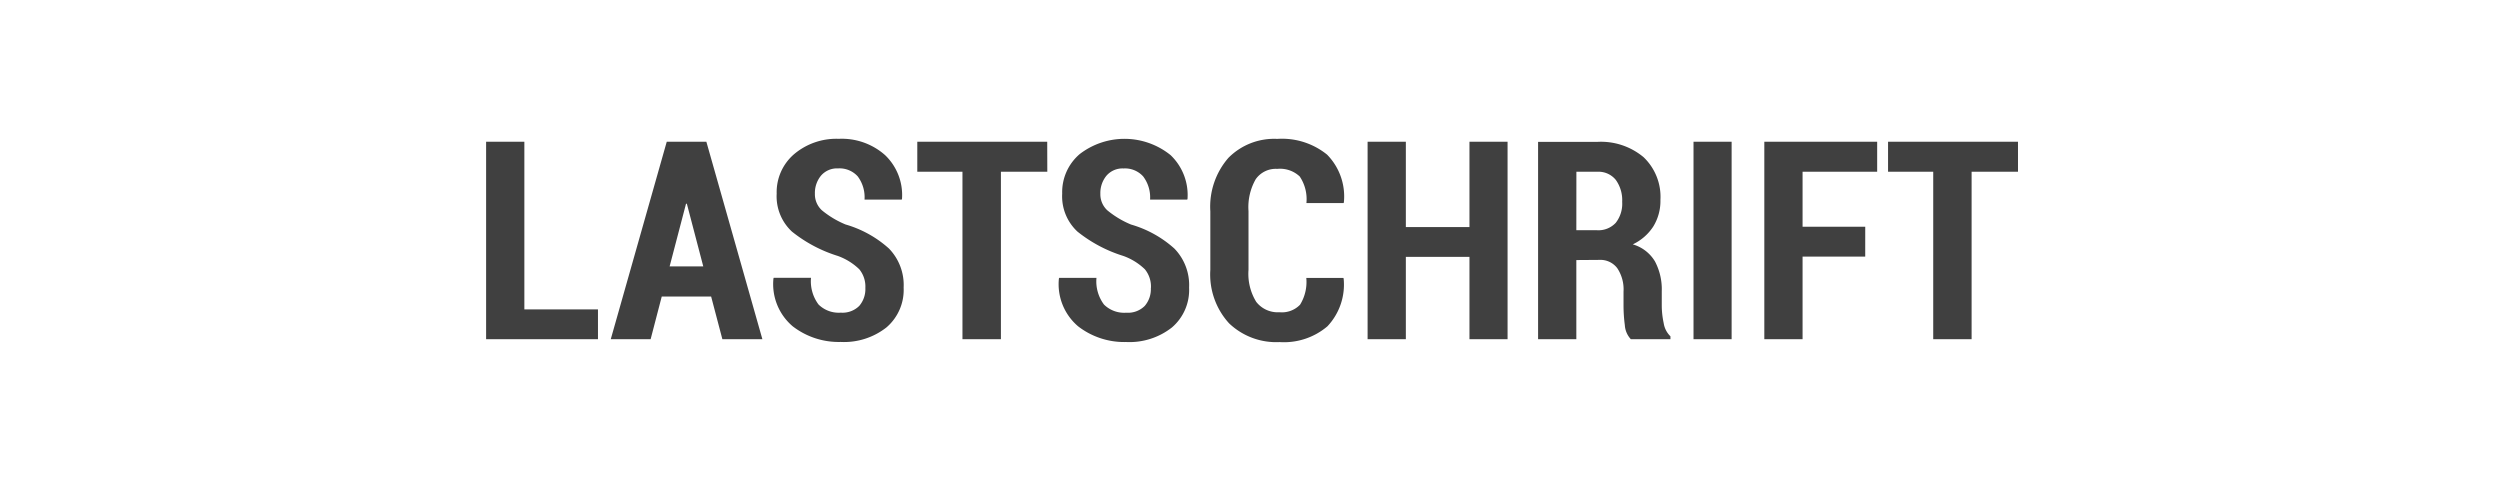
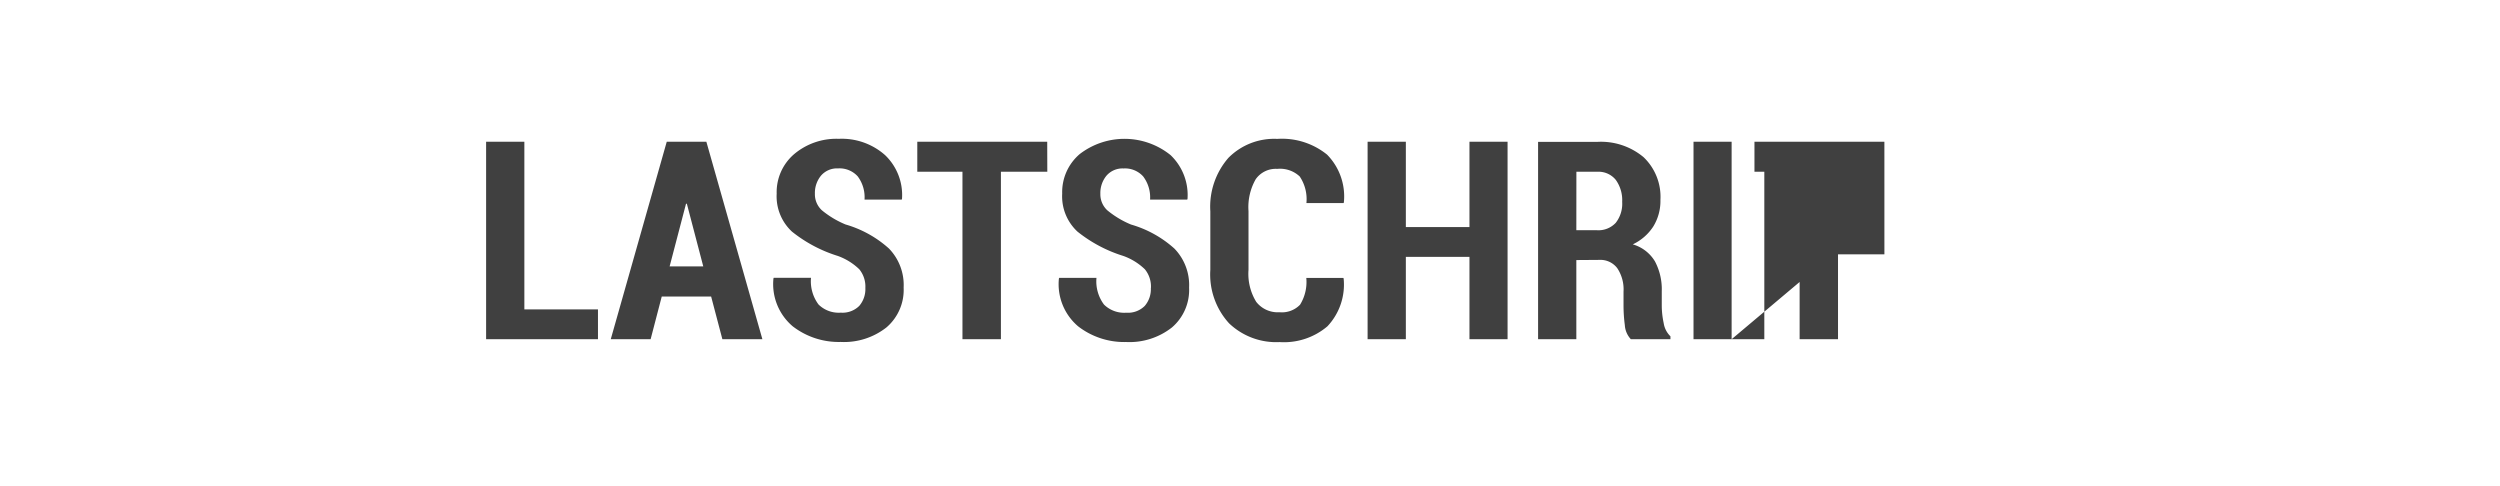
<svg xmlns="http://www.w3.org/2000/svg" width="180" height="35" viewBox="0 0 180 35">
  <g id="Gruppe_3" data-name="Gruppe 3" transform="translate(-204 -292)">
-     <rect id="Rechteck_12" data-name="Rechteck 12" width="180" height="35" transform="translate(204 292)" fill="#fff" />
-     <path id="Pfad_34" data-name="Pfad 34" d="M3.848,16.852h5.3V19H1.094V4.781H3.848Zm13.447-.928H13.74L12.939,19H10.068L14.1,4.781h2.852L20.986,19H18.105Zm-2.988-2.168h2.422L15.547,9.244h-.059ZM28.4,15.309a1.96,1.96,0,0,0-.435-1.343A4.324,4.324,0,0,0,26.406,13a10.023,10.023,0,0,1-3.291-1.748,3.46,3.46,0,0,1-1.1-2.734,3.6,3.6,0,0,1,1.26-2.847,4.711,4.711,0,0,1,3.213-1.1,4.694,4.694,0,0,1,3.33,1.172,3.973,3.973,0,0,1,1.221,3.145l-.02.059H28.34a2.5,2.5,0,0,0-.493-1.675,1.763,1.763,0,0,0-1.411-.571,1.52,1.52,0,0,0-1.23.522,1.956,1.956,0,0,0-.439,1.3,1.565,1.565,0,0,0,.5,1.191,6.669,6.669,0,0,0,1.709,1.025,7.966,7.966,0,0,1,3.12,1.729,3.771,3.771,0,0,1,1.06,2.813,3.554,3.554,0,0,1-1.24,2.871,4.938,4.938,0,0,1-3.291,1.045,5.425,5.425,0,0,1-3.457-1.128,3.981,3.981,0,0,1-1.387-3.433l.02-.059h2.686a2.79,2.79,0,0,0,.542,1.924,2.069,2.069,0,0,0,1.6.586,1.713,1.713,0,0,0,1.333-.488A1.855,1.855,0,0,0,28.4,15.309Zm13.1-8.369h-3.34V19H35.391V6.939H32.139V4.781h9.355Zm7.461,8.369a1.96,1.96,0,0,0-.435-1.343A4.324,4.324,0,0,0,46.963,13a10.023,10.023,0,0,1-3.291-1.748,3.46,3.46,0,0,1-1.1-2.734,3.6,3.6,0,0,1,1.26-2.847,5.283,5.283,0,0,1,6.543.073,3.973,3.973,0,0,1,1.221,3.145l-.02.059H48.9A2.5,2.5,0,0,0,48.4,7.276a1.763,1.763,0,0,0-1.411-.571,1.52,1.52,0,0,0-1.23.522,1.956,1.956,0,0,0-.439,1.3,1.565,1.565,0,0,0,.5,1.191,6.669,6.669,0,0,0,1.709,1.025,7.966,7.966,0,0,1,3.12,1.729,3.771,3.771,0,0,1,1.06,2.813,3.554,3.554,0,0,1-1.24,2.871,4.938,4.938,0,0,1-3.291,1.045,5.425,5.425,0,0,1-3.457-1.128,3.981,3.981,0,0,1-1.387-3.433l.02-.059h2.686a2.79,2.79,0,0,0,.542,1.924,2.069,2.069,0,0,0,1.6.586,1.713,1.713,0,0,0,1.333-.488A1.855,1.855,0,0,0,48.955,15.309Zm13.857-.723.02.059a4.381,4.381,0,0,1-1.167,3.423,4.826,4.826,0,0,1-3.442,1.138,4.912,4.912,0,0,1-3.643-1.353,5.209,5.209,0,0,1-1.348-3.843V9.791a5.353,5.353,0,0,1,1.3-3.848,4.635,4.635,0,0,1,3.521-1.367,5.157,5.157,0,0,1,3.584,1.133,4.292,4.292,0,0,1,1.211,3.428l-.02.059H60.156a2.913,2.913,0,0,0-.483-1.914,2.065,2.065,0,0,0-1.616-.547,1.764,1.764,0,0,0-1.553.747,4.059,4.059,0,0,0-.518,2.29V14.01a3.854,3.854,0,0,0,.557,2.3,1.96,1.96,0,0,0,1.68.747,1.813,1.813,0,0,0,1.475-.542,3.1,3.1,0,0,0,.449-1.929ZM74.639,19H71.895V13.072h-4.58V19H64.561V4.781h2.754v6.143h4.58V4.781h2.744Zm4.951-5.7V19H76.836V4.791h4.258a4.778,4.778,0,0,1,3.335,1.1,3.943,3.943,0,0,1,1.216,3.076,3.5,3.5,0,0,1-.513,1.914,3.574,3.574,0,0,1-1.479,1.289,2.746,2.746,0,0,1,1.6,1.23,4.3,4.3,0,0,1,.488,2.148v1.035a6.114,6.114,0,0,0,.137,1.25,1.672,1.672,0,0,0,.488.957V19H83.516a1.628,1.628,0,0,1-.435-1.021,10.85,10.85,0,0,1-.093-1.411v-1a2.742,2.742,0,0,0-.449-1.68,1.517,1.517,0,0,0-1.289-.6Zm0-2.148h1.484a1.7,1.7,0,0,0,1.353-.532,2.225,2.225,0,0,0,.464-1.509,2.5,2.5,0,0,0-.459-1.582,1.6,1.6,0,0,0-1.338-.586h-1.5ZM90.771,19H88.027V4.781h2.744Zm9.619-5.947H95.879V19H93.125V4.781h8.125V6.939H95.879V10.9h4.512Zm11-6.113h-3.34V19h-2.764V6.939h-3.252V4.781h9.355Z" transform="translate(237.906 297.424)" fill="#404040" />
+     <path id="Pfad_34" data-name="Pfad 34" d="M3.848,16.852h5.3V19H1.094V4.781H3.848Zm13.447-.928H13.74L12.939,19H10.068L14.1,4.781h2.852L20.986,19H18.105Zm-2.988-2.168h2.422L15.547,9.244h-.059ZM28.4,15.309a1.96,1.96,0,0,0-.435-1.343A4.324,4.324,0,0,0,26.406,13a10.023,10.023,0,0,1-3.291-1.748,3.46,3.46,0,0,1-1.1-2.734,3.6,3.6,0,0,1,1.26-2.847,4.711,4.711,0,0,1,3.213-1.1,4.694,4.694,0,0,1,3.33,1.172,3.973,3.973,0,0,1,1.221,3.145l-.02.059H28.34a2.5,2.5,0,0,0-.493-1.675,1.763,1.763,0,0,0-1.411-.571,1.52,1.52,0,0,0-1.23.522,1.956,1.956,0,0,0-.439,1.3,1.565,1.565,0,0,0,.5,1.191,6.669,6.669,0,0,0,1.709,1.025,7.966,7.966,0,0,1,3.12,1.729,3.771,3.771,0,0,1,1.06,2.813,3.554,3.554,0,0,1-1.24,2.871,4.938,4.938,0,0,1-3.291,1.045,5.425,5.425,0,0,1-3.457-1.128,3.981,3.981,0,0,1-1.387-3.433l.02-.059h2.686a2.79,2.79,0,0,0,.542,1.924,2.069,2.069,0,0,0,1.6.586,1.713,1.713,0,0,0,1.333-.488A1.855,1.855,0,0,0,28.4,15.309Zm13.1-8.369h-3.34V19H35.391V6.939H32.139V4.781h9.355Zm7.461,8.369a1.96,1.96,0,0,0-.435-1.343A4.324,4.324,0,0,0,46.963,13a10.023,10.023,0,0,1-3.291-1.748,3.46,3.46,0,0,1-1.1-2.734,3.6,3.6,0,0,1,1.26-2.847,5.283,5.283,0,0,1,6.543.073,3.973,3.973,0,0,1,1.221,3.145l-.02.059H48.9A2.5,2.5,0,0,0,48.4,7.276a1.763,1.763,0,0,0-1.411-.571,1.52,1.52,0,0,0-1.23.522,1.956,1.956,0,0,0-.439,1.3,1.565,1.565,0,0,0,.5,1.191,6.669,6.669,0,0,0,1.709,1.025,7.966,7.966,0,0,1,3.12,1.729,3.771,3.771,0,0,1,1.06,2.813,3.554,3.554,0,0,1-1.24,2.871,4.938,4.938,0,0,1-3.291,1.045,5.425,5.425,0,0,1-3.457-1.128,3.981,3.981,0,0,1-1.387-3.433l.02-.059h2.686a2.79,2.79,0,0,0,.542,1.924,2.069,2.069,0,0,0,1.6.586,1.713,1.713,0,0,0,1.333-.488A1.855,1.855,0,0,0,48.955,15.309Zm13.857-.723.02.059a4.381,4.381,0,0,1-1.167,3.423,4.826,4.826,0,0,1-3.442,1.138,4.912,4.912,0,0,1-3.643-1.353,5.209,5.209,0,0,1-1.348-3.843V9.791a5.353,5.353,0,0,1,1.3-3.848,4.635,4.635,0,0,1,3.521-1.367,5.157,5.157,0,0,1,3.584,1.133,4.292,4.292,0,0,1,1.211,3.428l-.02.059H60.156a2.913,2.913,0,0,0-.483-1.914,2.065,2.065,0,0,0-1.616-.547,1.764,1.764,0,0,0-1.553.747,4.059,4.059,0,0,0-.518,2.29V14.01a3.854,3.854,0,0,0,.557,2.3,1.96,1.96,0,0,0,1.68.747,1.813,1.813,0,0,0,1.475-.542,3.1,3.1,0,0,0,.449-1.929ZM74.639,19H71.895V13.072h-4.58V19H64.561V4.781h2.754v6.143h4.58V4.781h2.744Zm4.951-5.7V19H76.836V4.791h4.258a4.778,4.778,0,0,1,3.335,1.1,3.943,3.943,0,0,1,1.216,3.076,3.5,3.5,0,0,1-.513,1.914,3.574,3.574,0,0,1-1.479,1.289,2.746,2.746,0,0,1,1.6,1.23,4.3,4.3,0,0,1,.488,2.148v1.035a6.114,6.114,0,0,0,.137,1.25,1.672,1.672,0,0,0,.488.957V19H83.516a1.628,1.628,0,0,1-.435-1.021,10.85,10.85,0,0,1-.093-1.411v-1a2.742,2.742,0,0,0-.449-1.68,1.517,1.517,0,0,0-1.289-.6Zm0-2.148h1.484a1.7,1.7,0,0,0,1.353-.532,2.225,2.225,0,0,0,.464-1.509,2.5,2.5,0,0,0-.459-1.582,1.6,1.6,0,0,0-1.338-.586h-1.5ZM90.771,19H88.027V4.781h2.744ZH95.879V19H93.125V4.781h8.125V6.939H95.879V10.9h4.512Zm11-6.113h-3.34V19h-2.764V6.939h-3.252V4.781h9.355Z" transform="translate(237.906 297.424)" fill="#404040" />
  </g>
</svg>